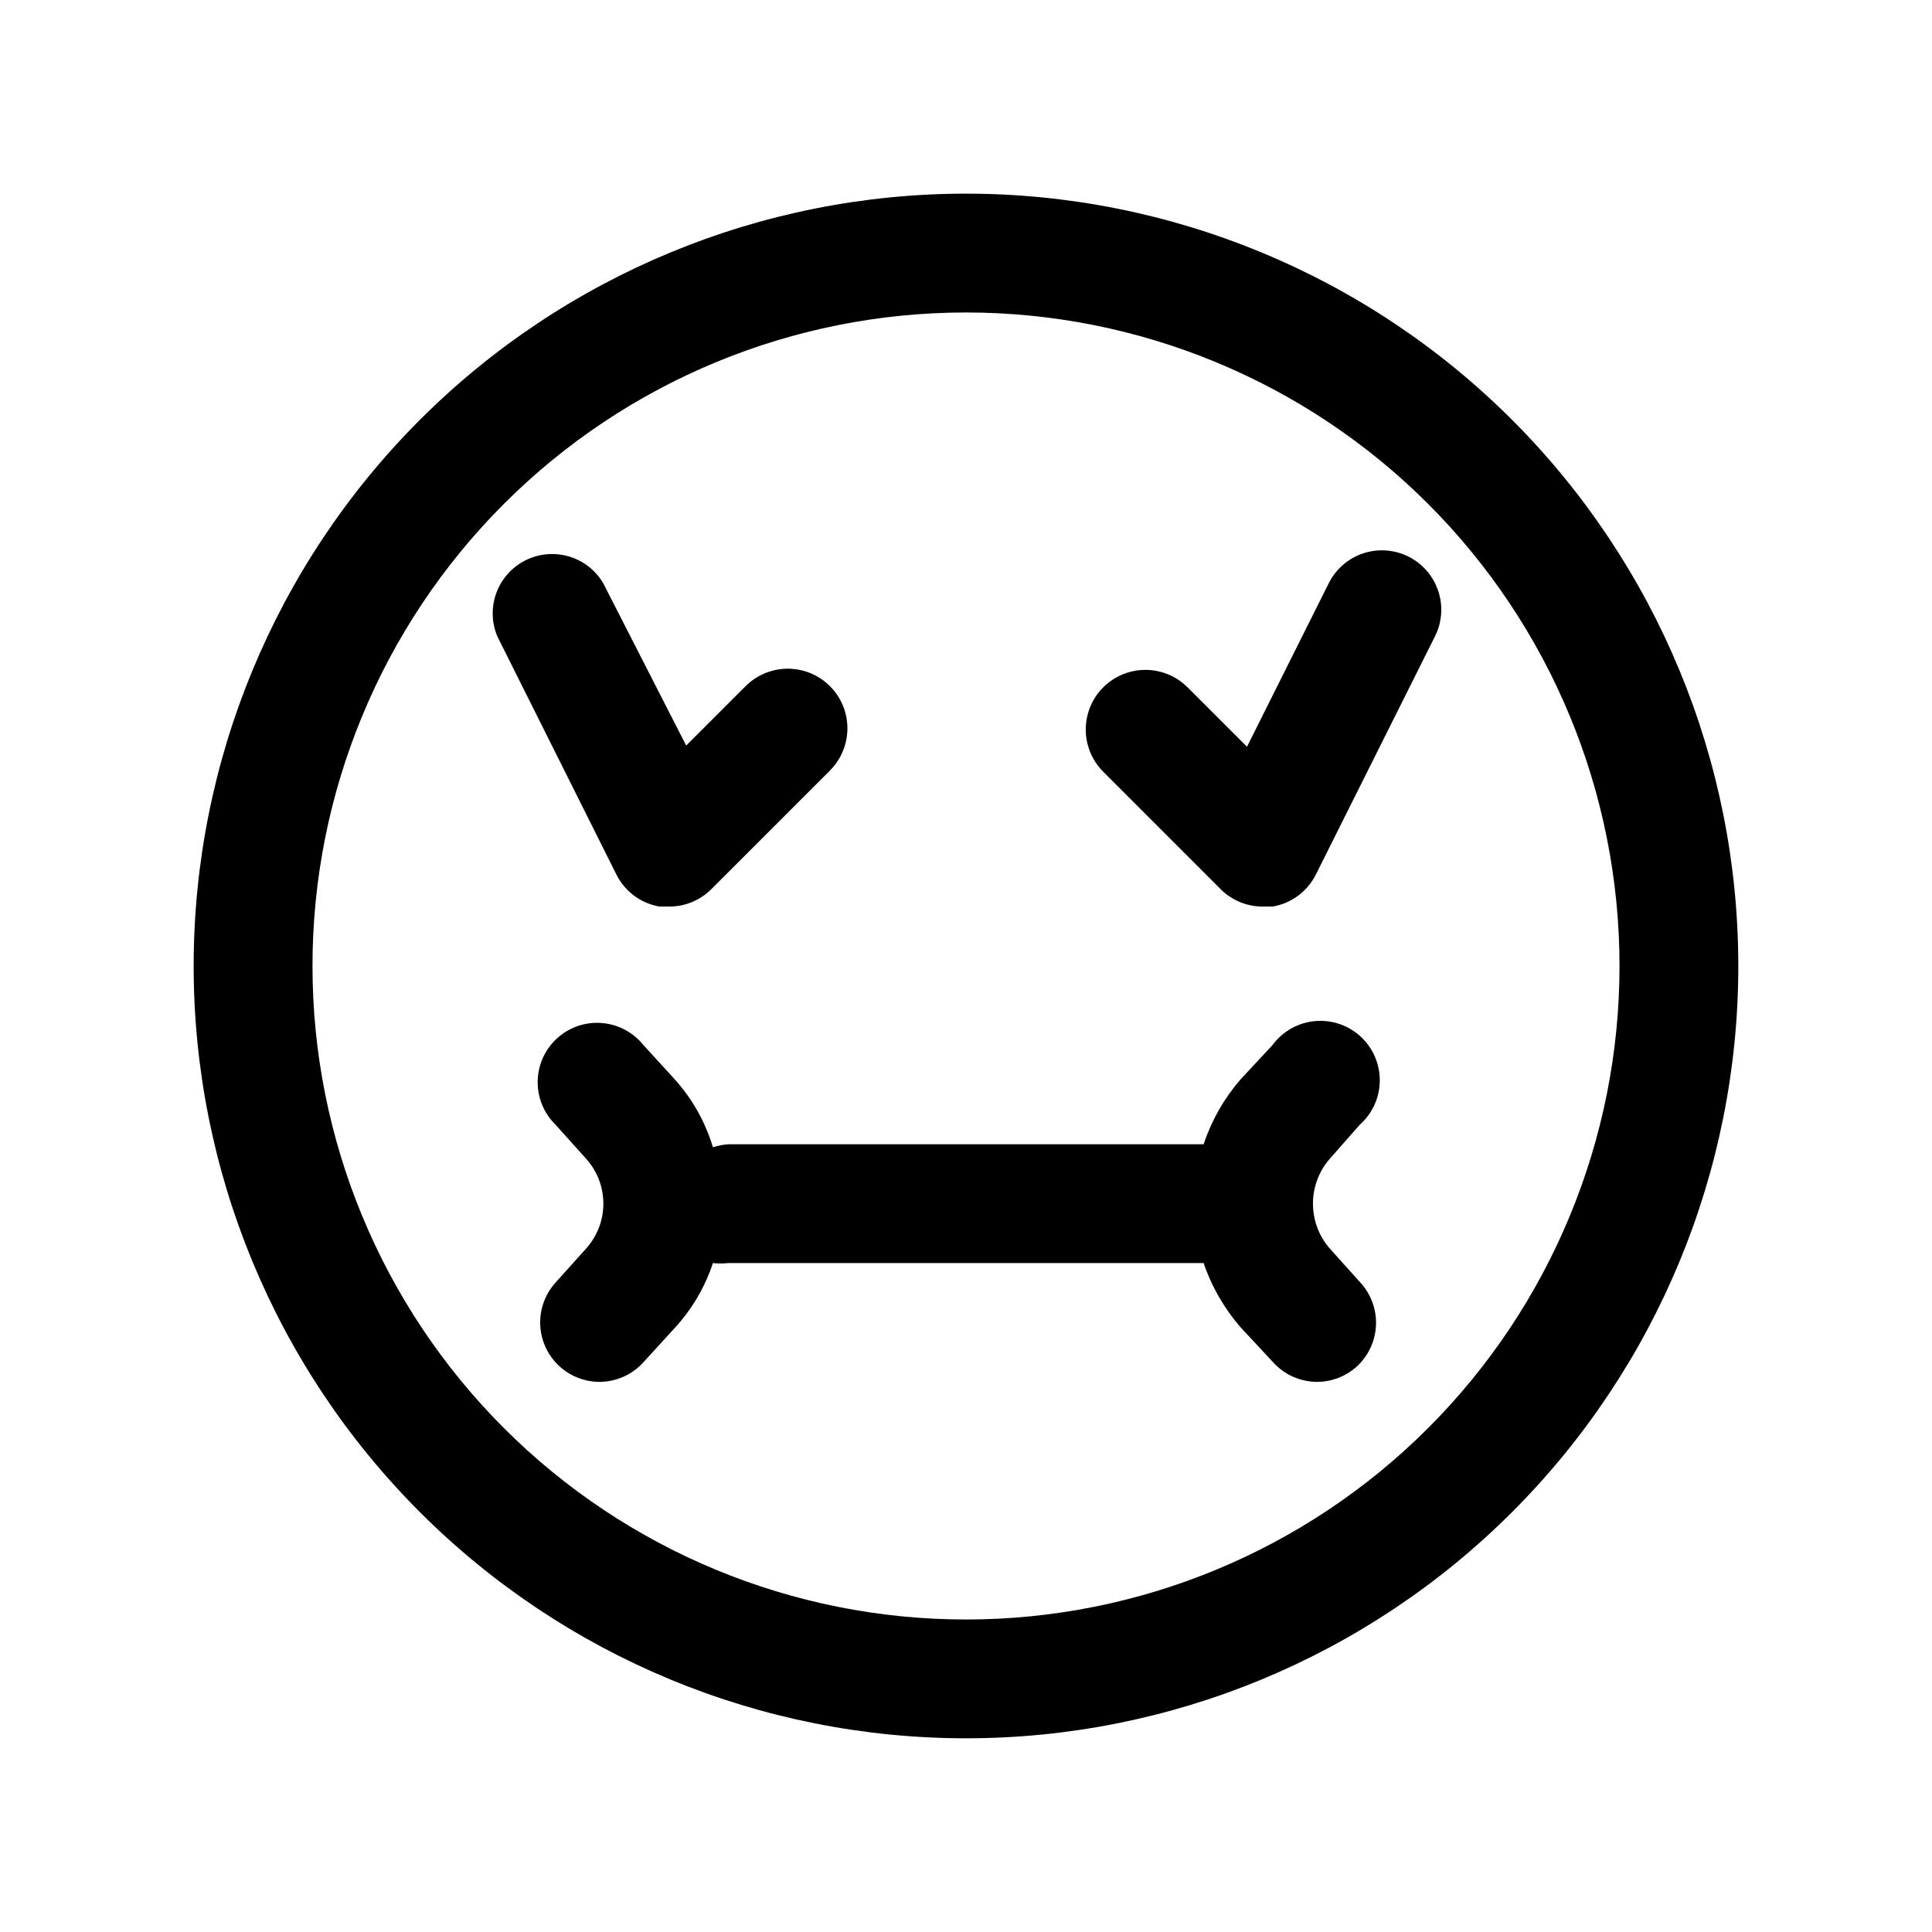
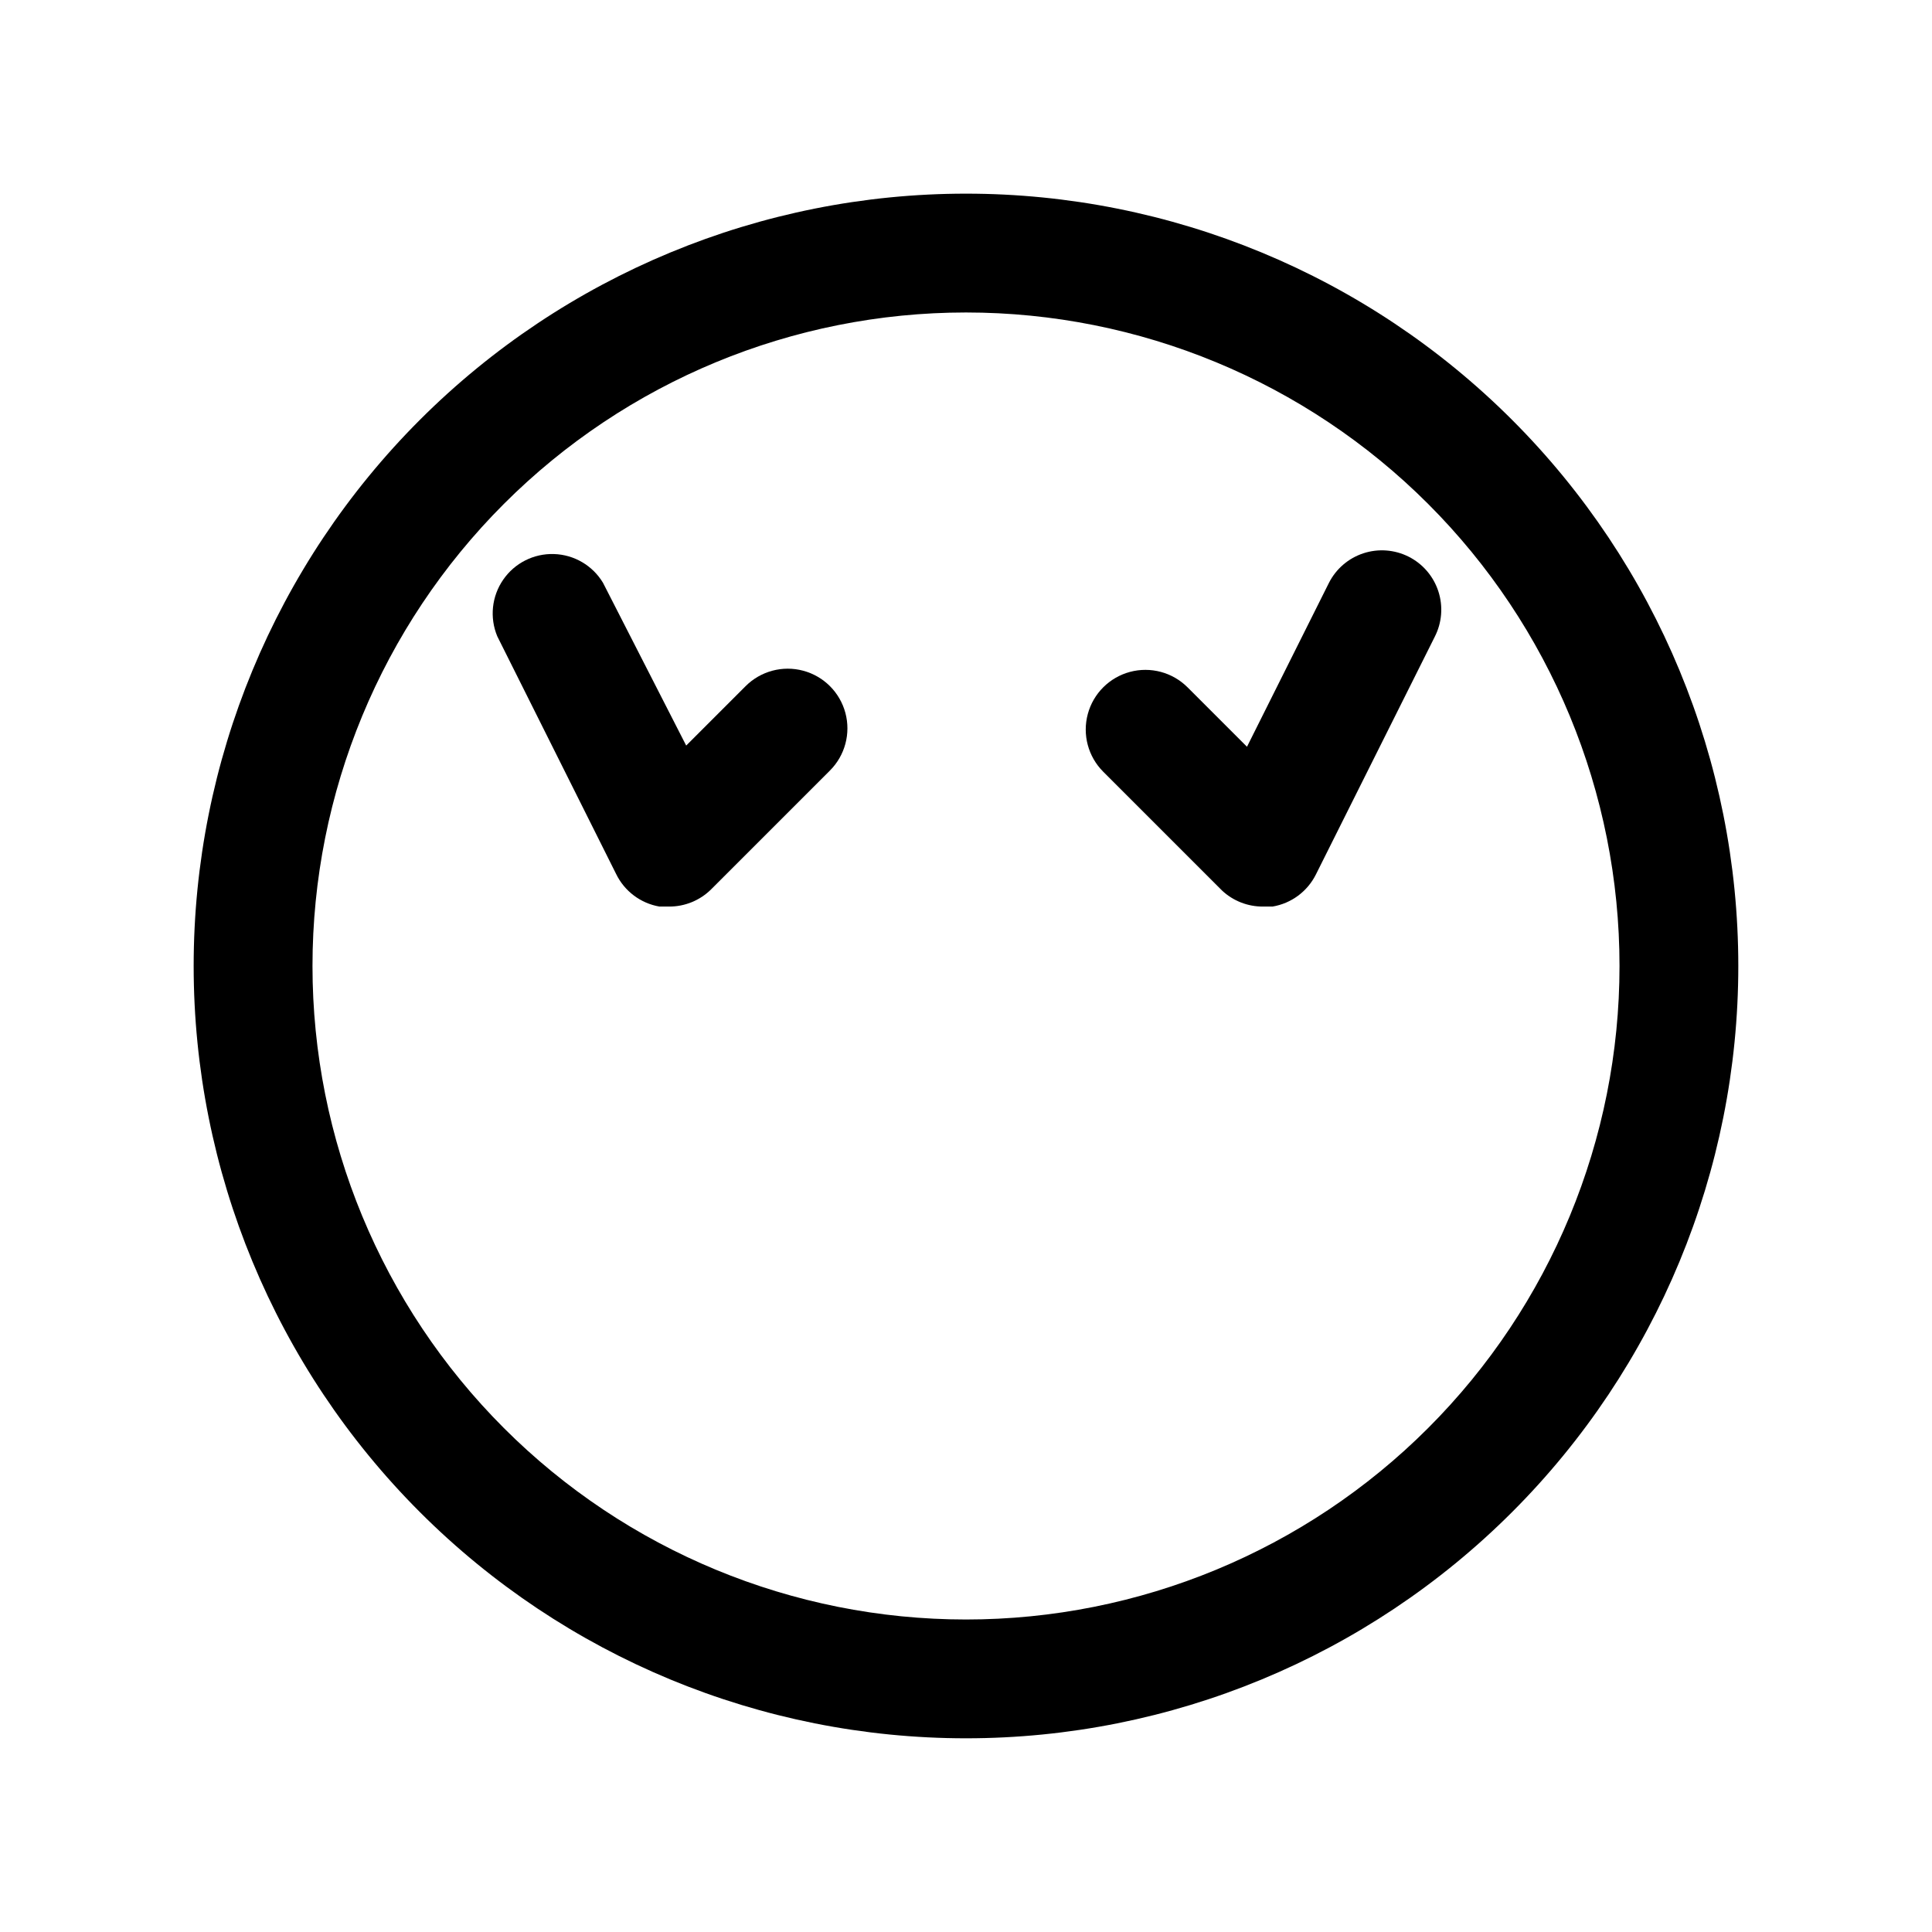
<svg xmlns="http://www.w3.org/2000/svg" fill="#000000" width="800px" height="800px" version="1.1" viewBox="144 144 512 512">
  <g>
    <path d="m400 195.32c-54.285 0-106.34 21.566-144.73 59.949-38.383 38.383-59.949 90.441-59.949 144.73 0 54.281 21.566 106.34 59.949 144.72 38.383 38.387 90.441 59.949 144.73 59.949 54.281 0 106.34-21.562 144.72-59.949 38.387-38.383 59.949-90.441 59.949-144.72 0-54.285-21.562-106.34-59.949-144.73-38.383-38.383-90.441-59.949-144.72-59.949zm0 377.86v0.004c-45.934 0-89.984-18.246-122.46-50.727-32.48-32.477-50.727-76.527-50.727-122.46 0-45.934 18.246-89.984 50.727-122.46 32.477-32.48 76.527-50.727 122.46-50.727 45.93 0 89.98 18.246 122.46 50.727 32.48 32.477 50.727 76.527 50.727 122.46 0 45.93-18.246 89.98-50.727 122.46-32.477 32.48-76.527 50.727-122.46 50.727z" />
    <path d="m517.29 291.52c-3.719-1.867-8.027-2.188-11.98-0.891-3.953 1.297-7.231 4.109-9.117 7.816l-21.727 43.453-15.742-15.742h-0.004c-3.992-3.996-9.812-5.555-15.27-4.094-5.453 1.461-9.715 5.723-11.176 11.18-1.465 5.453 0.098 11.277 4.09 15.27l31.488 31.488c2.941 2.754 6.832 4.277 10.863 4.25h2.519c4.969-0.832 9.242-3.992 11.492-8.5l31.488-62.977c1.918-3.734 2.266-8.078 0.965-12.07-1.301-3.992-4.141-7.297-7.891-9.184z" />
    <path d="m318.76 384.25h2.519c4.188 0.023 8.207-1.617 11.18-4.566l31.488-31.488c3.992-3.992 5.551-9.812 4.09-15.27-1.461-5.453-5.723-9.715-11.176-11.176-5.457-1.465-11.277 0.098-15.27 4.09l-15.742 15.742-22.047-43.137c-2.758-4.582-7.652-7.453-13-7.617-5.348-0.168-10.414 2.394-13.449 6.797-3.039 4.406-3.629 10.051-1.574 14.988l31.488 62.977c2.211 4.57 6.492 7.797 11.492 8.66z" />
-     <path d="m504.38 442.04c3.332-2.965 5.25-7.207 5.277-11.668 0.027-4.461-1.84-8.723-5.137-11.73-3.297-3.004-7.715-4.469-12.156-4.031-4.438 0.438-8.484 2.738-11.129 6.332l-8.5 9.133h-0.004c-4.344 5.027-7.66 10.855-9.758 17.16h-125.95c-1.391 0.109-2.762 0.375-4.094 0.789-2-6.652-5.441-12.781-10.078-17.949l-8.344-9.133c-2.715-3.383-6.707-5.492-11.031-5.836-4.32-0.344-8.598 1.113-11.812 4.023-3.215 2.91-5.086 7.019-5.172 11.355-0.086 4.336 1.617 8.516 4.715 11.555l8.344 9.289c2.805 3.234 4.348 7.371 4.348 11.652 0 4.277-1.543 8.414-4.348 11.648l-8.344 9.289c-2.789 3.094-4.242 7.168-4.035 11.328 0.207 4.16 2.055 8.07 5.137 10.871 2.887 2.625 6.648 4.082 10.551 4.094 4.441-0.012 8.672-1.898 11.648-5.195l8.344-9.133c4.539-4.938 7.977-10.789 10.078-17.16 1.359 0.148 2.731 0.148 4.094 0h125.95c2.148 6.316 5.516 12.148 9.918 17.16l8.5 9.133c2.977 3.297 7.207 5.184 11.652 5.195 3.902-0.012 7.66-1.469 10.547-4.094 3.062-2.824 4.879-6.742 5.059-10.906 0.176-4.16-1.305-8.219-4.113-11.293l-8.344-9.289c-2.742-3.262-4.246-7.387-4.246-11.648 0-4.266 1.504-8.391 4.246-11.652z" />
  </g>
</svg>